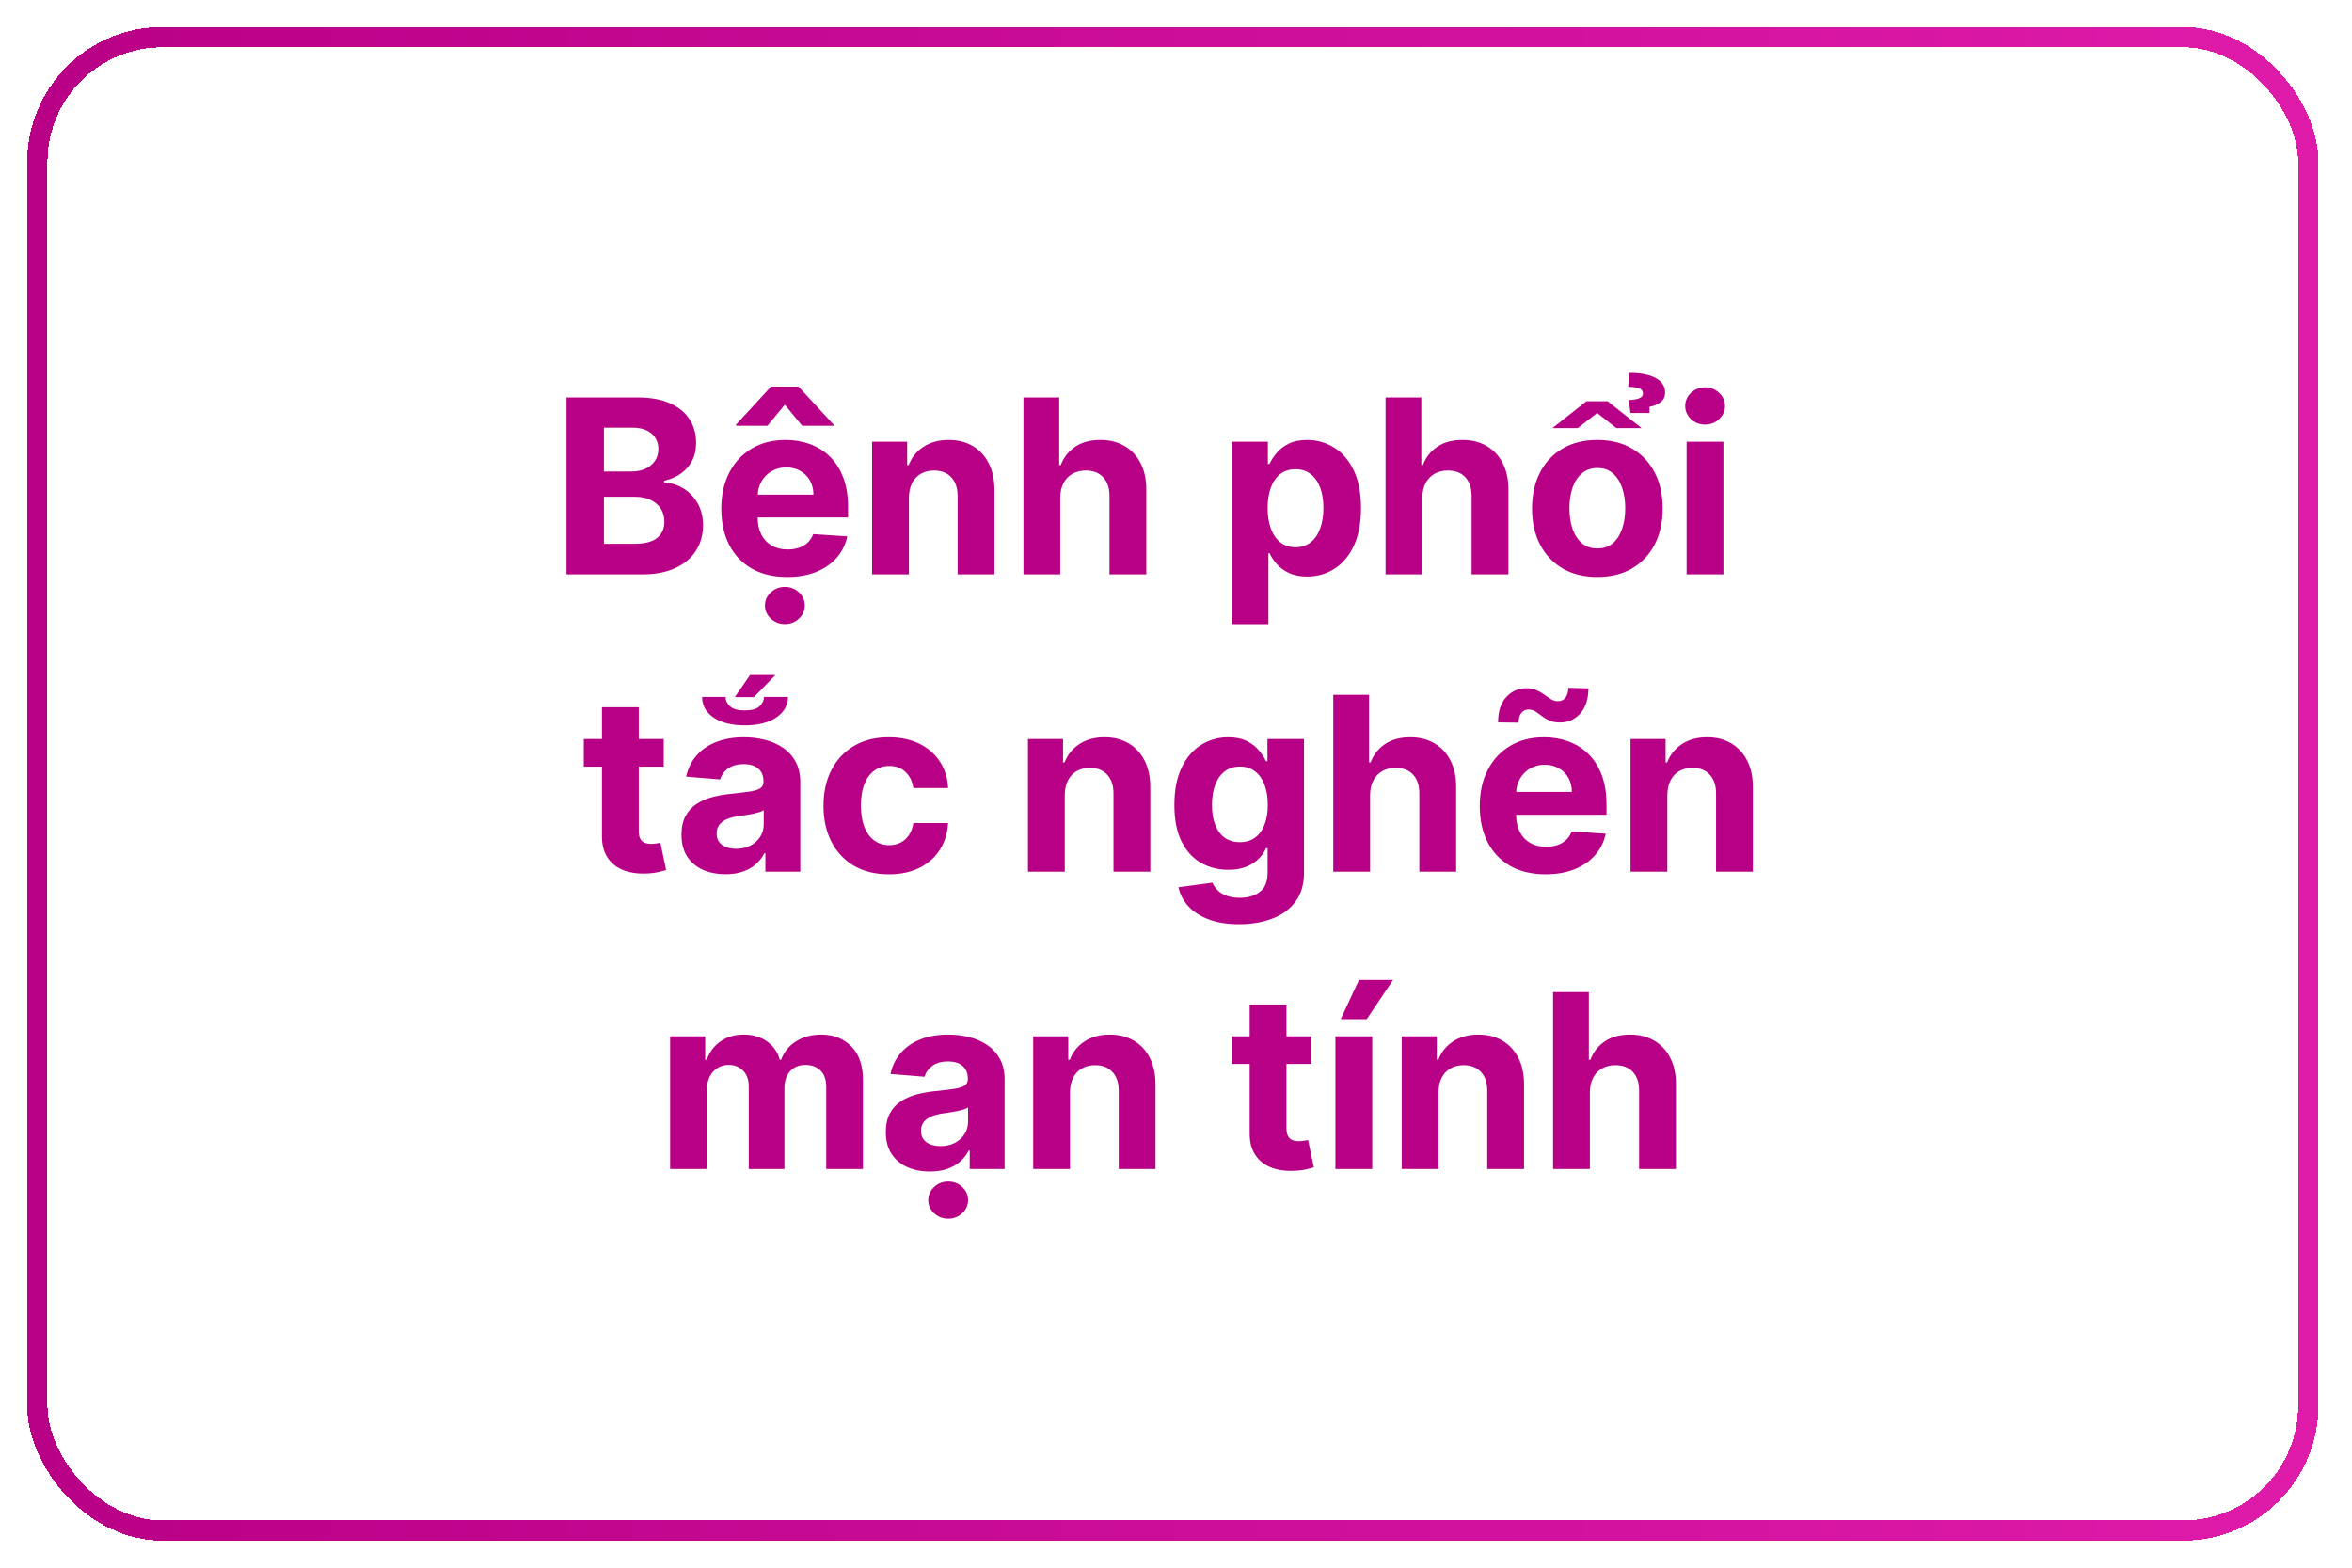
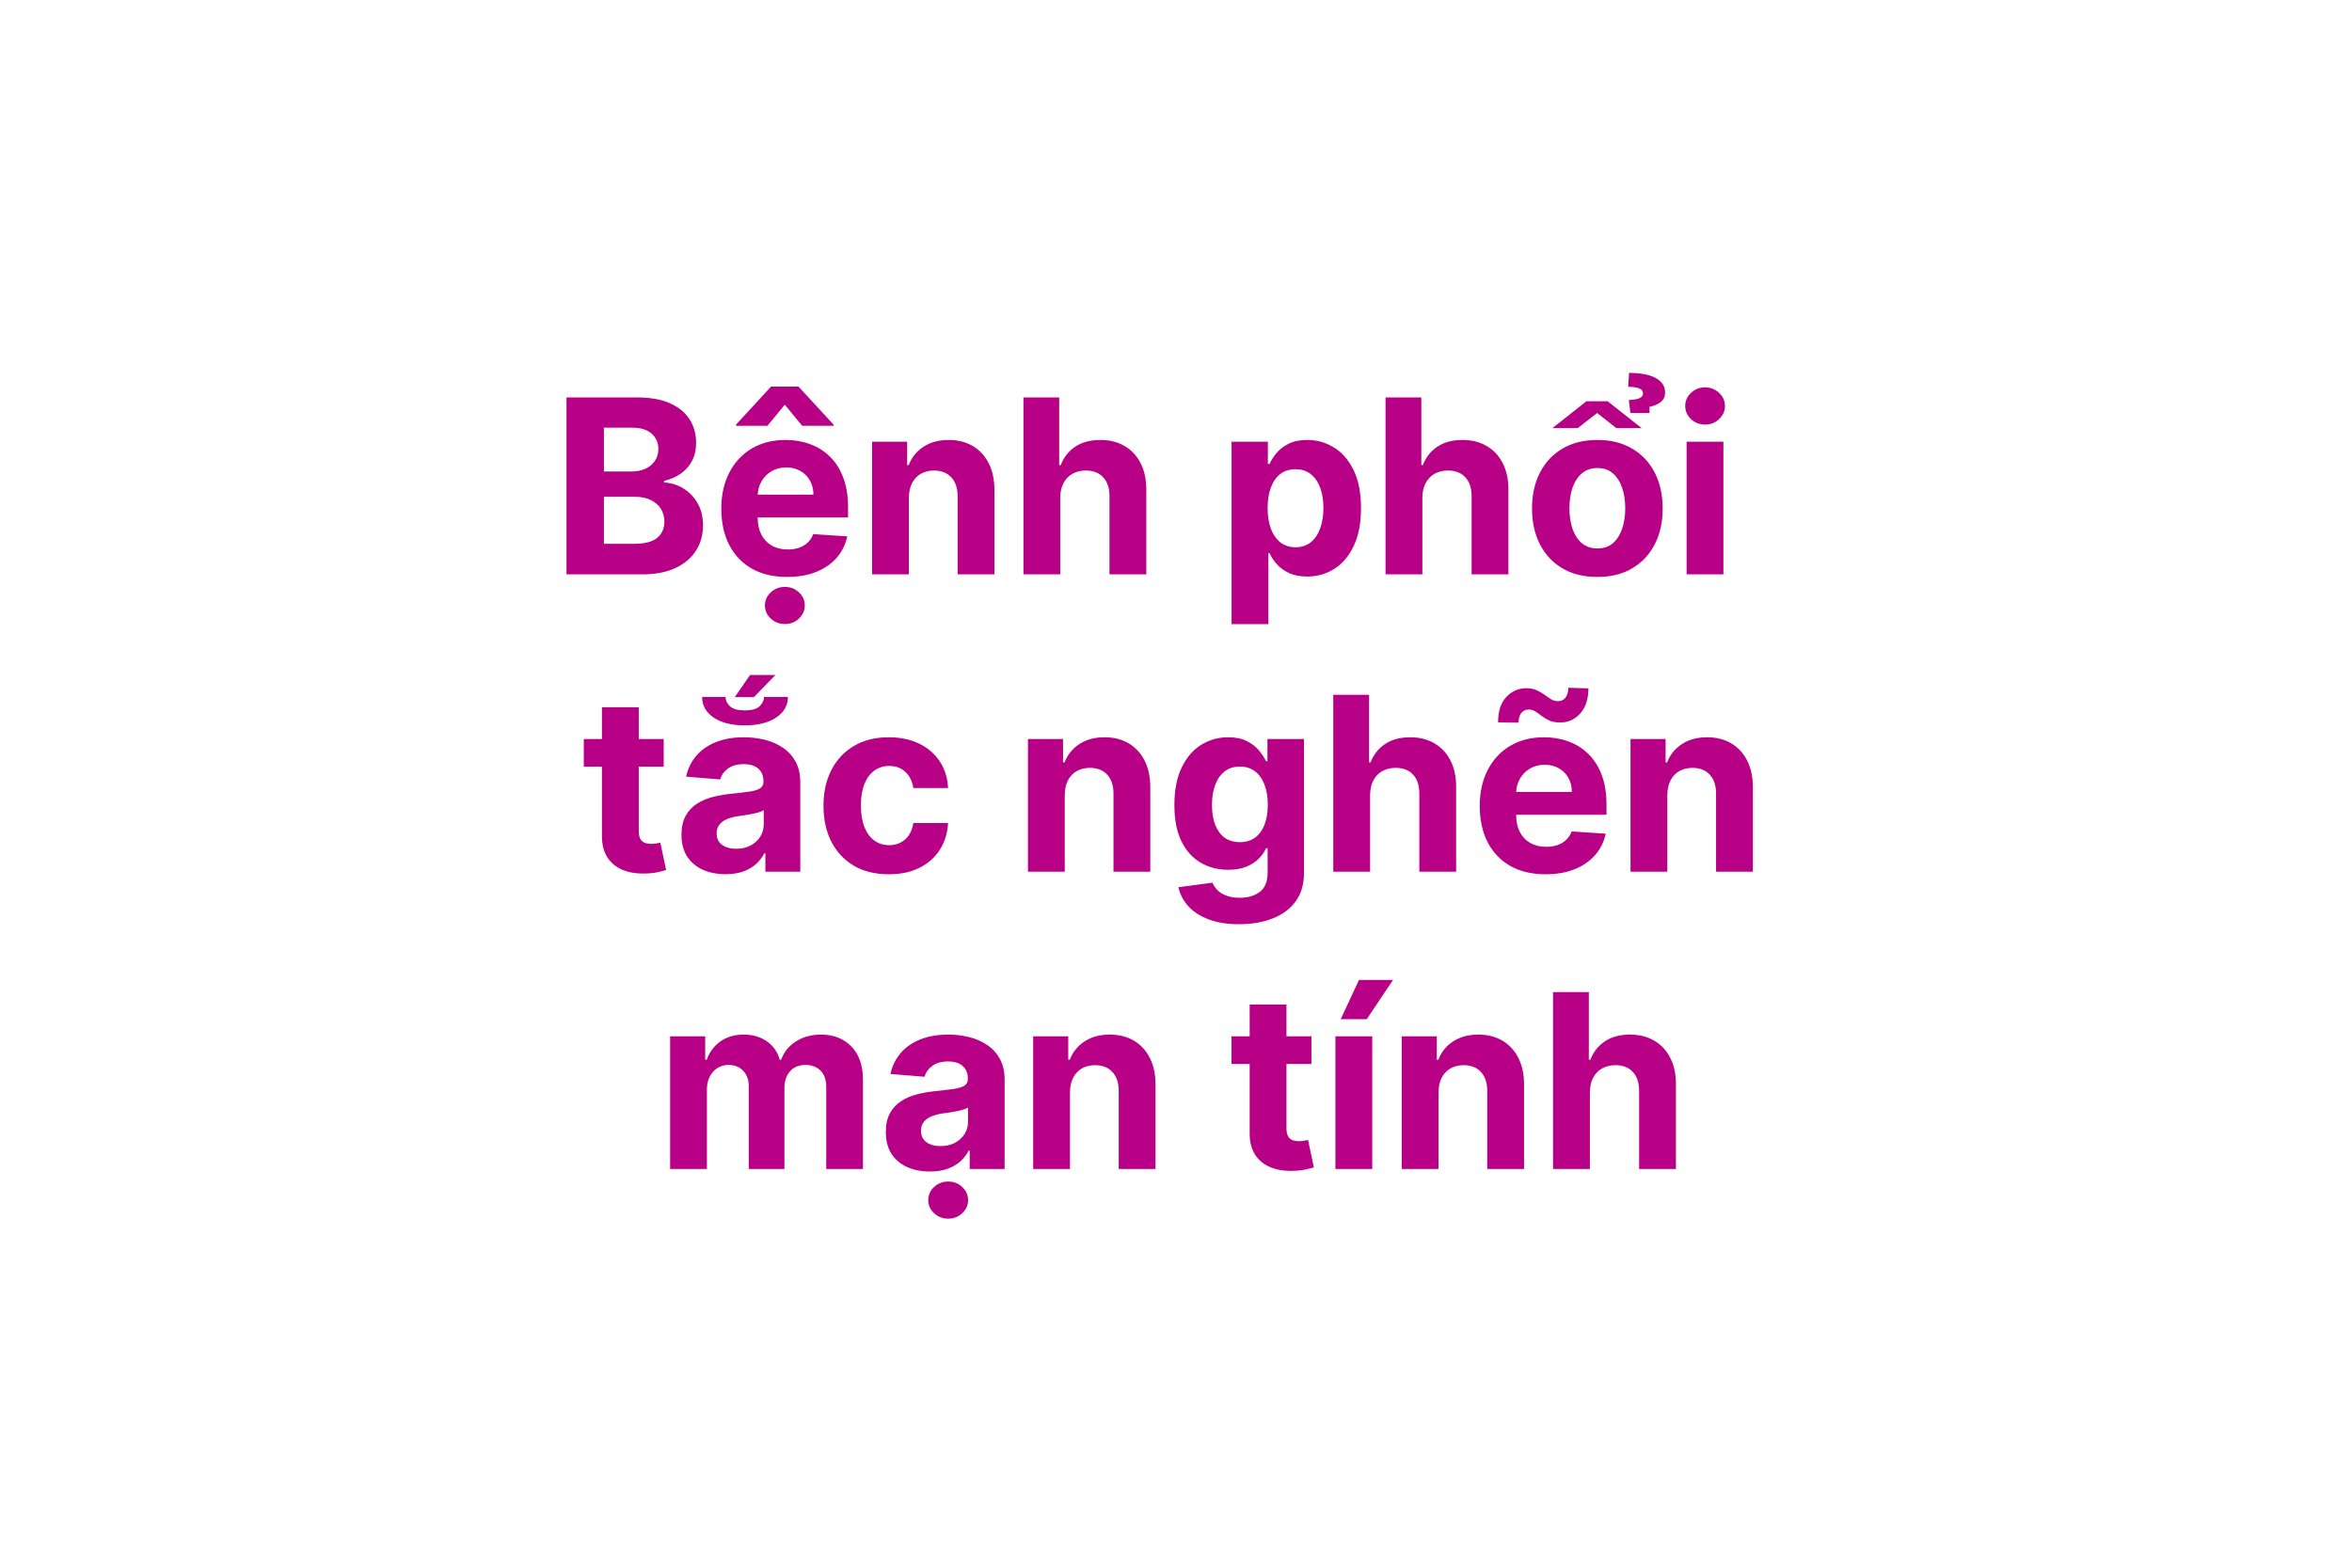
<svg xmlns="http://www.w3.org/2000/svg" width="348" height="232" viewBox="0 0 348 232" fill="none">
  <g filter="url(#filter0_d_143_623)">
-     <rect x="4.019" width="339.019" height="224" rx="20" fill="white" shape-rendering="crispEdges" />
-     <rect x="5.519" y="1.5" width="336.019" height="221" rx="18.5" stroke="url(#paint0_linear_143_623)" stroke-width="3" shape-rendering="crispEdges" />
    <path d="M83.818 81V54.818H94.301C96.227 54.818 97.834 55.104 99.121 55.675C100.408 56.246 101.375 57.038 102.023 58.053C102.67 59.058 102.994 60.217 102.994 61.53C102.994 62.553 102.79 63.452 102.381 64.227C101.971 64.994 101.409 65.625 100.693 66.119C99.986 66.605 99.176 66.95 98.264 67.155V67.41C99.261 67.453 100.195 67.734 101.064 68.254C101.942 68.774 102.653 69.503 103.199 70.44C103.744 71.369 104.017 72.477 104.017 73.764C104.017 75.153 103.672 76.394 102.981 77.484C102.3 78.567 101.29 79.423 99.952 80.054C98.614 80.685 96.964 81 95.004 81H83.818ZM89.354 76.474H93.866C95.409 76.474 96.534 76.18 97.241 75.592C97.949 74.996 98.302 74.203 98.302 73.215C98.302 72.49 98.128 71.851 97.778 71.297C97.429 70.743 96.93 70.308 96.283 69.993C95.643 69.678 94.881 69.52 93.994 69.52H89.354V76.474ZM89.354 65.774H93.457C94.216 65.774 94.889 65.642 95.477 65.378C96.074 65.105 96.543 64.722 96.883 64.227C97.233 63.733 97.408 63.141 97.408 62.45C97.408 61.504 97.071 60.742 96.398 60.162C95.733 59.582 94.787 59.293 93.56 59.293H89.354V65.774ZM116.465 81.383C114.446 81.383 112.707 80.974 111.25 80.156C109.801 79.329 108.684 78.162 107.9 76.653C107.116 75.136 106.724 73.342 106.724 71.271C106.724 69.251 107.116 67.479 107.9 65.953C108.684 64.428 109.788 63.239 111.211 62.386C112.643 61.534 114.322 61.108 116.248 61.108C117.544 61.108 118.75 61.317 119.866 61.734C120.991 62.144 121.971 62.761 122.806 63.588C123.65 64.415 124.306 65.454 124.775 66.707C125.244 67.952 125.478 69.409 125.478 71.079V72.575H108.897V69.2H120.352C120.352 68.416 120.181 67.722 119.84 67.117C119.5 66.511 119.027 66.038 118.421 65.697C117.825 65.348 117.13 65.173 116.338 65.173C115.511 65.173 114.778 65.365 114.139 65.749C113.508 66.124 113.014 66.631 112.656 67.27C112.298 67.901 112.115 68.604 112.106 69.379V72.588C112.106 73.56 112.285 74.399 112.643 75.106C113.009 75.814 113.525 76.359 114.19 76.743C114.855 77.126 115.643 77.318 116.555 77.318C117.16 77.318 117.714 77.233 118.217 77.062C118.72 76.892 119.15 76.636 119.508 76.296C119.866 75.954 120.139 75.537 120.326 75.043L125.363 75.375C125.107 76.585 124.583 77.642 123.791 78.546C123.007 79.44 121.992 80.139 120.748 80.642C119.512 81.136 118.085 81.383 116.465 81.383ZM118.69 59.011L116.12 55.892L113.551 59.011H108.91V58.832L114.088 53.207H118.14L123.331 58.832V59.011H118.69ZM116.133 88.351C115.323 88.351 114.629 88.082 114.049 87.546C113.47 87.008 113.18 86.361 113.18 85.602C113.18 84.844 113.47 84.196 114.049 83.659C114.629 83.122 115.323 82.854 116.133 82.854C116.943 82.854 117.633 83.122 118.204 83.659C118.784 84.196 119.073 84.844 119.073 85.602C119.073 86.361 118.784 87.008 118.204 87.546C117.633 88.082 116.943 88.351 116.133 88.351ZM134.478 69.648V81H129.032V61.364H134.223V64.828H134.453C134.887 63.686 135.616 62.783 136.639 62.118C137.661 61.445 138.902 61.108 140.359 61.108C141.723 61.108 142.911 61.406 143.926 62.003C144.94 62.599 145.728 63.452 146.291 64.56C146.853 65.659 147.134 66.972 147.134 68.497V81H141.688V69.469C141.697 68.267 141.39 67.329 140.768 66.656C140.146 65.974 139.289 65.633 138.198 65.633C137.465 65.633 136.818 65.791 136.255 66.106C135.701 66.422 135.267 66.882 134.951 67.487C134.644 68.084 134.487 68.804 134.478 69.648ZM156.873 69.648V81H151.427V54.818H156.719V64.828H156.949C157.393 63.669 158.109 62.761 159.097 62.105C160.086 61.44 161.326 61.108 162.817 61.108C164.181 61.108 165.37 61.406 166.384 62.003C167.407 62.591 168.199 63.439 168.762 64.547C169.333 65.646 169.614 66.963 169.606 68.497V81H164.16V69.469C164.168 68.258 163.861 67.317 163.239 66.644C162.626 65.97 161.765 65.633 160.657 65.633C159.915 65.633 159.259 65.791 158.688 66.106C158.126 66.422 157.682 66.882 157.359 67.487C157.043 68.084 156.881 68.804 156.873 69.648ZM182.224 88.364V61.364H187.593V64.662H187.836C188.074 64.133 188.42 63.597 188.871 63.051C189.332 62.497 189.928 62.037 190.661 61.67C191.403 61.295 192.323 61.108 193.422 61.108C194.854 61.108 196.175 61.483 197.386 62.233C198.596 62.974 199.563 64.095 200.288 65.595C201.012 67.087 201.374 68.957 201.374 71.207C201.374 73.398 201.02 75.247 200.313 76.756C199.614 78.256 198.66 79.394 197.449 80.169C196.248 80.936 194.901 81.32 193.41 81.32C192.353 81.32 191.454 81.145 190.712 80.796C189.979 80.446 189.378 80.007 188.91 79.479C188.441 78.942 188.083 78.401 187.836 77.855H187.67V88.364H182.224ZM187.555 71.182C187.555 72.349 187.717 73.368 188.04 74.237C188.364 75.106 188.833 75.784 189.447 76.27C190.06 76.747 190.806 76.986 191.684 76.986C192.57 76.986 193.32 76.743 193.934 76.257C194.547 75.763 195.012 75.081 195.327 74.212C195.651 73.334 195.813 72.324 195.813 71.182C195.813 70.048 195.655 69.051 195.34 68.19C195.025 67.329 194.56 66.656 193.947 66.171C193.333 65.685 192.579 65.442 191.684 65.442C190.797 65.442 190.047 65.676 189.434 66.145C188.829 66.614 188.364 67.278 188.04 68.139C187.717 69 187.555 70.014 187.555 71.182ZM210.451 69.648V81H205.005V54.818H210.297V64.828H210.528C210.971 63.669 211.687 62.761 212.675 62.105C213.664 61.44 214.904 61.108 216.395 61.108C217.759 61.108 218.948 61.406 219.962 62.003C220.985 62.591 221.778 63.439 222.34 64.547C222.911 65.646 223.192 66.963 223.184 68.497V81H217.738V69.469C217.746 68.258 217.44 67.317 216.817 66.644C216.204 65.97 215.343 65.633 214.235 65.633C213.494 65.633 212.837 65.791 212.266 66.106C211.704 66.422 211.261 66.882 210.937 67.487C210.621 68.084 210.459 68.804 210.451 69.648ZM236.342 81.383C234.356 81.383 232.639 80.962 231.19 80.118C229.75 79.266 228.637 78.081 227.853 76.564C227.069 75.038 226.677 73.27 226.677 71.258C226.677 69.23 227.069 67.457 227.853 65.94C228.637 64.415 229.75 63.23 231.19 62.386C232.639 61.534 234.356 61.108 236.342 61.108C238.328 61.108 240.041 61.534 241.481 62.386C242.93 63.23 244.046 64.415 244.831 65.94C245.615 67.457 246.007 69.23 246.007 71.258C246.007 73.27 245.615 75.038 244.831 76.564C244.046 78.081 242.93 79.266 241.481 80.118C240.041 80.962 238.328 81.383 236.342 81.383ZM236.367 77.165C237.271 77.165 238.025 76.909 238.63 76.398C239.235 75.878 239.691 75.171 239.998 74.276C240.313 73.381 240.471 72.362 240.471 71.22C240.471 70.078 240.313 69.06 239.998 68.165C239.691 67.27 239.235 66.562 238.63 66.043C238.025 65.523 237.271 65.263 236.367 65.263C235.456 65.263 234.688 65.523 234.066 66.043C233.453 66.562 232.988 67.27 232.673 68.165C232.366 69.06 232.213 70.078 232.213 71.22C232.213 72.362 232.366 73.381 232.673 74.276C232.988 75.171 233.453 75.878 234.066 76.398C234.688 76.909 235.456 77.165 236.367 77.165ZM237.863 55.381L242.9 59.356H239.154L236.316 57.119L233.44 59.356H229.694L234.731 55.381H237.863ZM244.063 57.119H241.238L240.995 55.202C241.728 55.168 242.261 55.074 242.593 54.92C242.926 54.767 243.092 54.541 243.092 54.243C243.092 53.851 242.883 53.587 242.465 53.45C242.048 53.314 241.528 53.246 240.906 53.246L241.034 51.188C242.764 51.188 244.085 51.443 244.997 51.955C245.909 52.457 246.365 53.169 246.365 54.09C246.365 54.729 246.122 55.219 245.636 55.56C245.159 55.892 244.634 56.105 244.063 56.199V57.119ZM249.548 81V61.364H254.994V81H249.548ZM252.284 58.832C251.474 58.832 250.779 58.564 250.2 58.027C249.629 57.481 249.343 56.83 249.343 56.071C249.343 55.321 249.629 54.678 250.2 54.141C250.779 53.595 251.474 53.322 252.284 53.322C253.093 53.322 253.784 53.595 254.355 54.141C254.934 54.678 255.224 55.321 255.224 56.071C255.224 56.83 254.934 57.481 254.355 58.027C253.784 58.564 253.093 58.832 252.284 58.832ZM98.203 105.364V109.455H86.378V105.364H98.203ZM89.063 100.659H94.509V118.966C94.509 119.469 94.585 119.861 94.739 120.142C94.892 120.415 95.105 120.607 95.378 120.717C95.659 120.828 95.983 120.884 96.35 120.884C96.605 120.884 96.861 120.862 97.117 120.82C97.372 120.768 97.568 120.73 97.705 120.705L98.561 124.757C98.289 124.842 97.905 124.94 97.411 125.051C96.916 125.17 96.316 125.243 95.608 125.268C94.296 125.32 93.145 125.145 92.156 124.744C91.176 124.344 90.414 123.722 89.868 122.878C89.323 122.034 89.054 120.969 89.063 119.682V100.659ZM107.35 125.371C106.098 125.371 104.981 125.153 104.001 124.719C103.021 124.276 102.245 123.624 101.674 122.763C101.112 121.893 100.831 120.811 100.831 119.516C100.831 118.425 101.031 117.509 101.431 116.767C101.832 116.026 102.377 115.429 103.068 114.977C103.758 114.526 104.542 114.185 105.42 113.955C106.306 113.724 107.235 113.562 108.207 113.469C109.349 113.349 110.269 113.239 110.968 113.136C111.667 113.026 112.174 112.864 112.49 112.651C112.805 112.437 112.963 112.122 112.963 111.705V111.628C112.963 110.818 112.707 110.192 112.196 109.749C111.693 109.305 110.977 109.084 110.048 109.084C109.068 109.084 108.288 109.301 107.708 109.736C107.129 110.162 106.745 110.699 106.558 111.347L101.521 110.938C101.777 109.744 102.279 108.713 103.029 107.844C103.779 106.966 104.747 106.293 105.931 105.824C107.125 105.347 108.505 105.108 110.073 105.108C111.164 105.108 112.208 105.236 113.206 105.491C114.211 105.747 115.102 106.143 115.877 106.68C116.661 107.217 117.279 107.908 117.731 108.751C118.183 109.587 118.409 110.588 118.409 111.756V125H113.244V122.277H113.09C112.775 122.891 112.353 123.432 111.825 123.901C111.296 124.361 110.661 124.723 109.92 124.987C109.179 125.243 108.322 125.371 107.35 125.371ZM108.91 121.612C109.711 121.612 110.419 121.455 111.032 121.139C111.646 120.815 112.127 120.381 112.477 119.835C112.826 119.29 113.001 118.672 113.001 117.982V115.898C112.831 116.009 112.596 116.111 112.298 116.205C112.008 116.29 111.68 116.371 111.313 116.447C110.947 116.516 110.581 116.58 110.214 116.639C109.848 116.69 109.515 116.737 109.217 116.78C108.578 116.874 108.019 117.023 107.542 117.227C107.065 117.432 106.694 117.709 106.43 118.058C106.166 118.399 106.034 118.825 106.034 119.337C106.034 120.078 106.302 120.645 106.839 121.037C107.384 121.42 108.075 121.612 108.91 121.612ZM113.039 99.138H116.581C116.581 100.382 116.005 101.396 114.855 102.18C113.704 102.956 112.153 103.344 110.201 103.344C108.258 103.344 106.715 102.956 105.573 102.18C104.44 101.396 103.877 100.382 103.886 99.138H107.363C107.355 99.641 107.568 100.101 108.002 100.518C108.437 100.928 109.17 101.132 110.201 101.132C111.232 101.132 111.961 100.928 112.387 100.518C112.822 100.101 113.039 99.641 113.039 99.138ZM108.718 99.163L110.981 95.891H114.727L111.556 99.163H108.718ZM131.506 125.384C129.495 125.384 127.764 124.957 126.316 124.105C124.875 123.244 123.767 122.051 122.992 120.526C122.225 119 121.841 117.244 121.841 115.259C121.841 113.247 122.229 111.483 123.005 109.966C123.789 108.44 124.901 107.251 126.341 106.399C127.782 105.538 129.495 105.108 131.48 105.108C133.193 105.108 134.693 105.419 135.98 106.041C137.267 106.663 138.286 107.537 139.036 108.662C139.786 109.787 140.199 111.108 140.276 112.625H135.137C134.992 111.645 134.608 110.857 133.986 110.26C133.372 109.655 132.567 109.352 131.57 109.352C130.726 109.352 129.989 109.582 129.358 110.043C128.736 110.494 128.25 111.155 127.901 112.024C127.551 112.893 127.377 113.946 127.377 115.182C127.377 116.435 127.547 117.5 127.888 118.378C128.237 119.256 128.728 119.925 129.358 120.385C129.989 120.845 130.726 121.075 131.57 121.075C132.192 121.075 132.75 120.947 133.245 120.692C133.747 120.436 134.161 120.065 134.485 119.58C134.817 119.085 135.034 118.493 135.137 117.803H140.276C140.191 119.303 139.782 120.624 139.049 121.766C138.324 122.899 137.323 123.786 136.044 124.425C134.766 125.064 133.253 125.384 131.506 125.384ZM157.541 113.648V125H152.095V105.364H157.285V108.828H157.515C157.95 107.686 158.679 106.783 159.701 106.118C160.724 105.445 161.964 105.108 163.421 105.108C164.785 105.108 165.974 105.406 166.988 106.003C168.002 106.599 168.791 107.452 169.353 108.56C169.916 109.659 170.197 110.972 170.197 112.497V125H164.751V113.469C164.759 112.267 164.453 111.33 163.831 110.656C163.208 109.974 162.352 109.634 161.261 109.634C160.528 109.634 159.88 109.791 159.318 110.107C158.764 110.422 158.329 110.882 158.014 111.487C157.707 112.084 157.549 112.804 157.541 113.648ZM183.336 132.773C181.572 132.773 180.059 132.53 178.797 132.044C177.545 131.567 176.547 130.915 175.806 130.088C175.065 129.261 174.583 128.332 174.361 127.301L179.398 126.624C179.552 127.016 179.795 127.382 180.127 127.723C180.459 128.064 180.898 128.337 181.444 128.541C181.998 128.754 182.671 128.861 183.464 128.861C184.648 128.861 185.624 128.571 186.391 127.991C187.167 127.42 187.555 126.462 187.555 125.115V121.523H187.324C187.086 122.068 186.728 122.584 186.251 123.07C185.773 123.555 185.16 123.952 184.41 124.259C183.66 124.565 182.765 124.719 181.725 124.719C180.251 124.719 178.908 124.378 177.698 123.696C176.496 123.006 175.538 121.953 174.822 120.538C174.114 119.115 173.761 117.317 173.761 115.143C173.761 112.919 174.123 111.061 174.847 109.57C175.572 108.078 176.535 106.962 177.736 106.22C178.947 105.479 180.272 105.108 181.712 105.108C182.812 105.108 183.732 105.295 184.474 105.67C185.215 106.037 185.812 106.497 186.263 107.051C186.724 107.597 187.077 108.134 187.324 108.662H187.529V105.364H192.937V125.192C192.937 126.862 192.528 128.26 191.709 129.385C190.891 130.51 189.758 131.354 188.309 131.916C186.869 132.487 185.211 132.773 183.336 132.773ZM183.451 120.628C184.329 120.628 185.07 120.411 185.675 119.976C186.289 119.533 186.758 118.902 187.082 118.084C187.414 117.257 187.58 116.268 187.58 115.118C187.58 113.967 187.418 112.97 187.094 112.126C186.77 111.274 186.302 110.614 185.688 110.145C185.074 109.676 184.329 109.442 183.451 109.442C182.556 109.442 181.802 109.685 181.188 110.17C180.574 110.648 180.11 111.312 179.795 112.165C179.479 113.017 179.322 114.001 179.322 115.118C179.322 116.251 179.479 117.232 179.795 118.058C180.119 118.876 180.583 119.511 181.188 119.963C181.802 120.406 182.556 120.628 183.451 120.628ZM202.717 113.648V125H197.27V98.818H202.563V108.828H202.793C203.236 107.669 203.952 106.761 204.941 106.105C205.93 105.44 207.17 105.108 208.661 105.108C210.025 105.108 211.214 105.406 212.228 106.003C213.251 106.591 214.043 107.439 214.606 108.547C215.177 109.646 215.458 110.963 215.449 112.497V125H210.003V113.469C210.012 112.259 209.705 111.317 209.083 110.643C208.469 109.97 207.609 109.634 206.501 109.634C205.759 109.634 205.103 109.791 204.532 110.107C203.969 110.422 203.526 110.882 203.202 111.487C202.887 112.084 202.725 112.804 202.717 113.648ZM228.684 125.384C226.664 125.384 224.926 124.974 223.468 124.156C222.019 123.33 220.903 122.162 220.119 120.653C219.335 119.136 218.943 117.342 218.943 115.271C218.943 113.251 219.335 111.479 220.119 109.953C220.903 108.428 222.007 107.239 223.43 106.386C224.862 105.534 226.541 105.108 228.467 105.108C229.762 105.108 230.968 105.317 232.085 105.734C233.21 106.143 234.19 106.761 235.025 107.588C235.869 108.415 236.525 109.455 236.994 110.707C237.463 111.952 237.697 113.409 237.697 115.08V116.575H221.116V113.2H232.571C232.571 112.416 232.4 111.722 232.059 111.116C231.718 110.511 231.245 110.038 230.64 109.697C230.044 109.348 229.349 109.173 228.556 109.173C227.73 109.173 226.997 109.365 226.357 109.749C225.727 110.124 225.232 110.631 224.875 111.27C224.517 111.901 224.333 112.604 224.325 113.379V116.588C224.325 117.56 224.504 118.399 224.862 119.107C225.228 119.814 225.744 120.359 226.409 120.743C227.073 121.126 227.862 121.318 228.774 121.318C229.379 121.318 229.933 121.233 230.436 121.062C230.938 120.892 231.369 120.636 231.727 120.295C232.085 119.955 232.357 119.537 232.545 119.043L237.582 119.375C237.326 120.585 236.802 121.642 236.009 122.545C235.225 123.44 234.211 124.139 232.967 124.642C231.731 125.136 230.304 125.384 228.684 125.384ZM224.683 102.947L221.653 102.909C221.653 101.281 222.054 100.033 222.855 99.163C223.664 98.294 224.649 97.855 225.808 97.847C226.404 97.847 226.916 97.945 227.342 98.141C227.777 98.328 228.164 98.55 228.505 98.805C228.855 99.061 229.187 99.287 229.502 99.483C229.818 99.671 230.159 99.764 230.525 99.764C231.019 99.756 231.394 99.572 231.65 99.215C231.914 98.848 232.046 98.371 232.046 97.783L235.025 97.872C235.008 99.483 234.599 100.727 233.798 101.605C232.997 102.474 232.021 102.913 230.87 102.922C230.231 102.922 229.694 102.828 229.259 102.641C228.833 102.445 228.458 102.223 228.134 101.976C227.811 101.72 227.495 101.494 227.188 101.298C226.882 101.102 226.536 101.004 226.153 101.004C225.71 101.004 225.352 101.179 225.079 101.528C224.815 101.878 224.683 102.351 224.683 102.947ZM246.697 113.648V125H241.251V105.364H246.441V108.828H246.671C247.106 107.686 247.835 106.783 248.857 106.118C249.88 105.445 251.12 105.108 252.578 105.108C253.941 105.108 255.13 105.406 256.144 106.003C257.159 106.599 257.947 107.452 258.509 108.56C259.072 109.659 259.353 110.972 259.353 112.497V125H253.907V113.469C253.916 112.267 253.609 111.33 252.987 110.656C252.365 109.974 251.508 109.634 250.417 109.634C249.684 109.634 249.036 109.791 248.474 110.107C247.92 110.422 247.485 110.882 247.17 111.487C246.863 112.084 246.706 112.804 246.697 113.648ZM99.149 169V149.364H104.34V152.828H104.57C104.979 151.678 105.661 150.77 106.615 150.105C107.57 149.44 108.712 149.108 110.041 149.108C111.388 149.108 112.534 149.445 113.48 150.118C114.426 150.783 115.057 151.686 115.372 152.828H115.577C115.978 151.703 116.702 150.804 117.75 150.131C118.807 149.449 120.056 149.108 121.496 149.108C123.328 149.108 124.816 149.692 125.958 150.859C127.108 152.018 127.683 153.663 127.683 155.794V169H122.25V156.868C122.25 155.777 121.96 154.959 121.381 154.413C120.801 153.868 120.077 153.595 119.208 153.595C118.219 153.595 117.448 153.911 116.894 154.541C116.34 155.163 116.063 155.986 116.063 157.009V169H110.783V156.753C110.783 155.79 110.506 155.023 109.952 154.452C109.407 153.881 108.686 153.595 107.791 153.595C107.186 153.595 106.641 153.749 106.155 154.055C105.678 154.354 105.299 154.776 105.017 155.321C104.736 155.858 104.595 156.489 104.595 157.213V169H99.149ZM137.585 169.371C136.332 169.371 135.215 169.153 134.235 168.719C133.255 168.276 132.48 167.624 131.909 166.763C131.346 165.893 131.065 164.811 131.065 163.516C131.065 162.425 131.265 161.509 131.666 160.767C132.066 160.026 132.612 159.429 133.302 158.977C133.992 158.526 134.777 158.185 135.654 157.955C136.541 157.724 137.47 157.562 138.441 157.469C139.583 157.349 140.504 157.239 141.203 157.136C141.902 157.026 142.409 156.864 142.724 156.651C143.039 156.437 143.197 156.122 143.197 155.705V155.628C143.197 154.818 142.941 154.192 142.43 153.749C141.927 153.305 141.211 153.084 140.282 153.084C139.302 153.084 138.522 153.301 137.943 153.736C137.363 154.162 136.98 154.699 136.792 155.347L131.755 154.938C132.011 153.744 132.514 152.713 133.264 151.844C134.014 150.966 134.981 150.293 136.166 149.824C137.359 149.347 138.74 149.108 140.308 149.108C141.399 149.108 142.443 149.236 143.44 149.491C144.446 149.747 145.336 150.143 146.112 150.68C146.896 151.217 147.514 151.908 147.965 152.751C148.417 153.587 148.643 154.588 148.643 155.756V169H143.478V166.277H143.325C143.009 166.891 142.588 167.432 142.059 167.901C141.531 168.361 140.896 168.723 140.154 168.987C139.413 169.243 138.556 169.371 137.585 169.371ZM139.144 165.612C139.946 165.612 140.653 165.455 141.267 165.139C141.88 164.815 142.362 164.381 142.711 163.835C143.061 163.29 143.235 162.672 143.235 161.982V159.898C143.065 160.009 142.831 160.111 142.532 160.205C142.242 160.29 141.914 160.371 141.548 160.447C141.181 160.516 140.815 160.58 140.448 160.639C140.082 160.69 139.75 160.737 139.451 160.78C138.812 160.874 138.254 161.023 137.777 161.227C137.299 161.432 136.929 161.709 136.664 162.058C136.4 162.399 136.268 162.825 136.268 163.337C136.268 164.078 136.536 164.645 137.073 165.037C137.619 165.42 138.309 165.612 139.144 165.612ZM140.295 176.351C139.485 176.351 138.791 176.082 138.211 175.545C137.632 175.009 137.342 174.361 137.342 173.602C137.342 172.844 137.632 172.196 138.211 171.659C138.791 171.122 139.485 170.854 140.295 170.854C141.105 170.854 141.795 171.122 142.366 171.659C142.946 172.196 143.235 172.844 143.235 173.602C143.235 174.361 142.946 175.009 142.366 175.545C141.795 176.082 141.105 176.351 140.295 176.351ZM158.314 157.648V169H152.868V149.364H158.058V152.828H158.289C158.723 151.686 159.452 150.783 160.475 150.118C161.497 149.445 162.737 149.108 164.195 149.108C165.558 149.108 166.747 149.406 167.762 150.003C168.776 150.599 169.564 151.452 170.127 152.56C170.689 153.659 170.97 154.972 170.97 156.497V169H165.524V157.469C165.533 156.267 165.226 155.33 164.604 154.656C163.982 153.974 163.125 153.634 162.034 153.634C161.301 153.634 160.654 153.791 160.091 154.107C159.537 154.422 159.103 154.882 158.787 155.487C158.48 156.084 158.323 156.804 158.314 157.648ZM194.039 149.364V153.455H182.214V149.364H194.039ZM184.899 144.659H190.345V162.966C190.345 163.469 190.421 163.861 190.575 164.142C190.728 164.415 190.941 164.607 191.214 164.717C191.495 164.828 191.819 164.884 192.186 164.884C192.441 164.884 192.697 164.862 192.953 164.82C193.208 164.768 193.404 164.73 193.541 164.705L194.397 168.757C194.125 168.842 193.741 168.94 193.247 169.051C192.752 169.17 192.152 169.243 191.444 169.268C190.132 169.32 188.981 169.145 187.992 168.744C187.012 168.344 186.25 167.722 185.704 166.878C185.159 166.034 184.89 164.969 184.899 163.682V144.659ZM197.587 169V149.364H203.033V169H197.587ZM198.367 146.832L201.077 141.016H206.114L202.215 146.832H198.367ZM212.842 157.648V169H207.395V149.364H212.586V152.828H212.816C213.251 151.686 213.979 150.783 215.002 150.118C216.025 149.445 217.265 149.108 218.722 149.108C220.086 149.108 221.275 149.406 222.289 150.003C223.303 150.599 224.092 151.452 224.654 152.56C225.217 153.659 225.498 154.972 225.498 156.497V169H220.052V157.469C220.06 156.267 219.753 155.33 219.131 154.656C218.509 153.974 217.653 153.634 216.562 153.634C215.829 153.634 215.181 153.791 214.619 154.107C214.065 154.422 213.63 154.882 213.315 155.487C213.008 156.084 212.85 156.804 212.842 157.648ZM235.236 157.648V169H229.79V142.818H235.083V152.828H235.313C235.756 151.669 236.472 150.761 237.46 150.105C238.449 149.44 239.689 149.108 241.181 149.108C242.544 149.108 243.733 149.406 244.747 150.003C245.77 150.591 246.563 151.439 247.125 152.547C247.696 153.646 247.978 154.963 247.969 156.497V169H242.523V157.469C242.532 156.259 242.225 155.317 241.603 154.643C240.989 153.97 240.128 153.634 239.02 153.634C238.279 153.634 237.622 153.791 237.051 154.107C236.489 154.422 236.046 154.882 235.722 155.487C235.407 156.084 235.245 156.804 235.236 157.648Z" fill="#B80086" />
  </g>
  <defs>
    <filter id="filter0_d_143_623" x="-15.981" y="-20" width="379.019" height="264" filterUnits="userSpaceOnUse" color-interpolation-filters="sRGB">
      <feFlood flood-opacity="0" result="BackgroundImageFix" />
      <feColorMatrix in="SourceAlpha" type="matrix" values="0 0 0 0 0 0 0 0 0 0 0 0 0 0 0 0 0 0 127 0" result="hardAlpha" />
      <feOffset dy="4" />
      <feGaussianBlur stdDeviation="2" />
      <feComposite in2="hardAlpha" operator="out" />
      <feColorMatrix type="matrix" values="0 0 0 0 0 0 0 0 0 0 0 0 0 0 0 0 0 0 0.25 0" />
      <feBlend mode="normal" in2="BackgroundImageFix" result="effect1_dropShadow_143_623" />
      <feBlend mode="normal" in="SourceGraphic" in2="effect1_dropShadow_143_623" result="shape" />
    </filter>
    <linearGradient id="paint0_linear_143_623" x1="4.019" y1="112" x2="343.038" y2="112" gradientUnits="userSpaceOnUse">
      <stop stop-color="#B80086" />
      <stop offset="1" stop-color="#DF1BAA" />
    </linearGradient>
  </defs>
</svg>